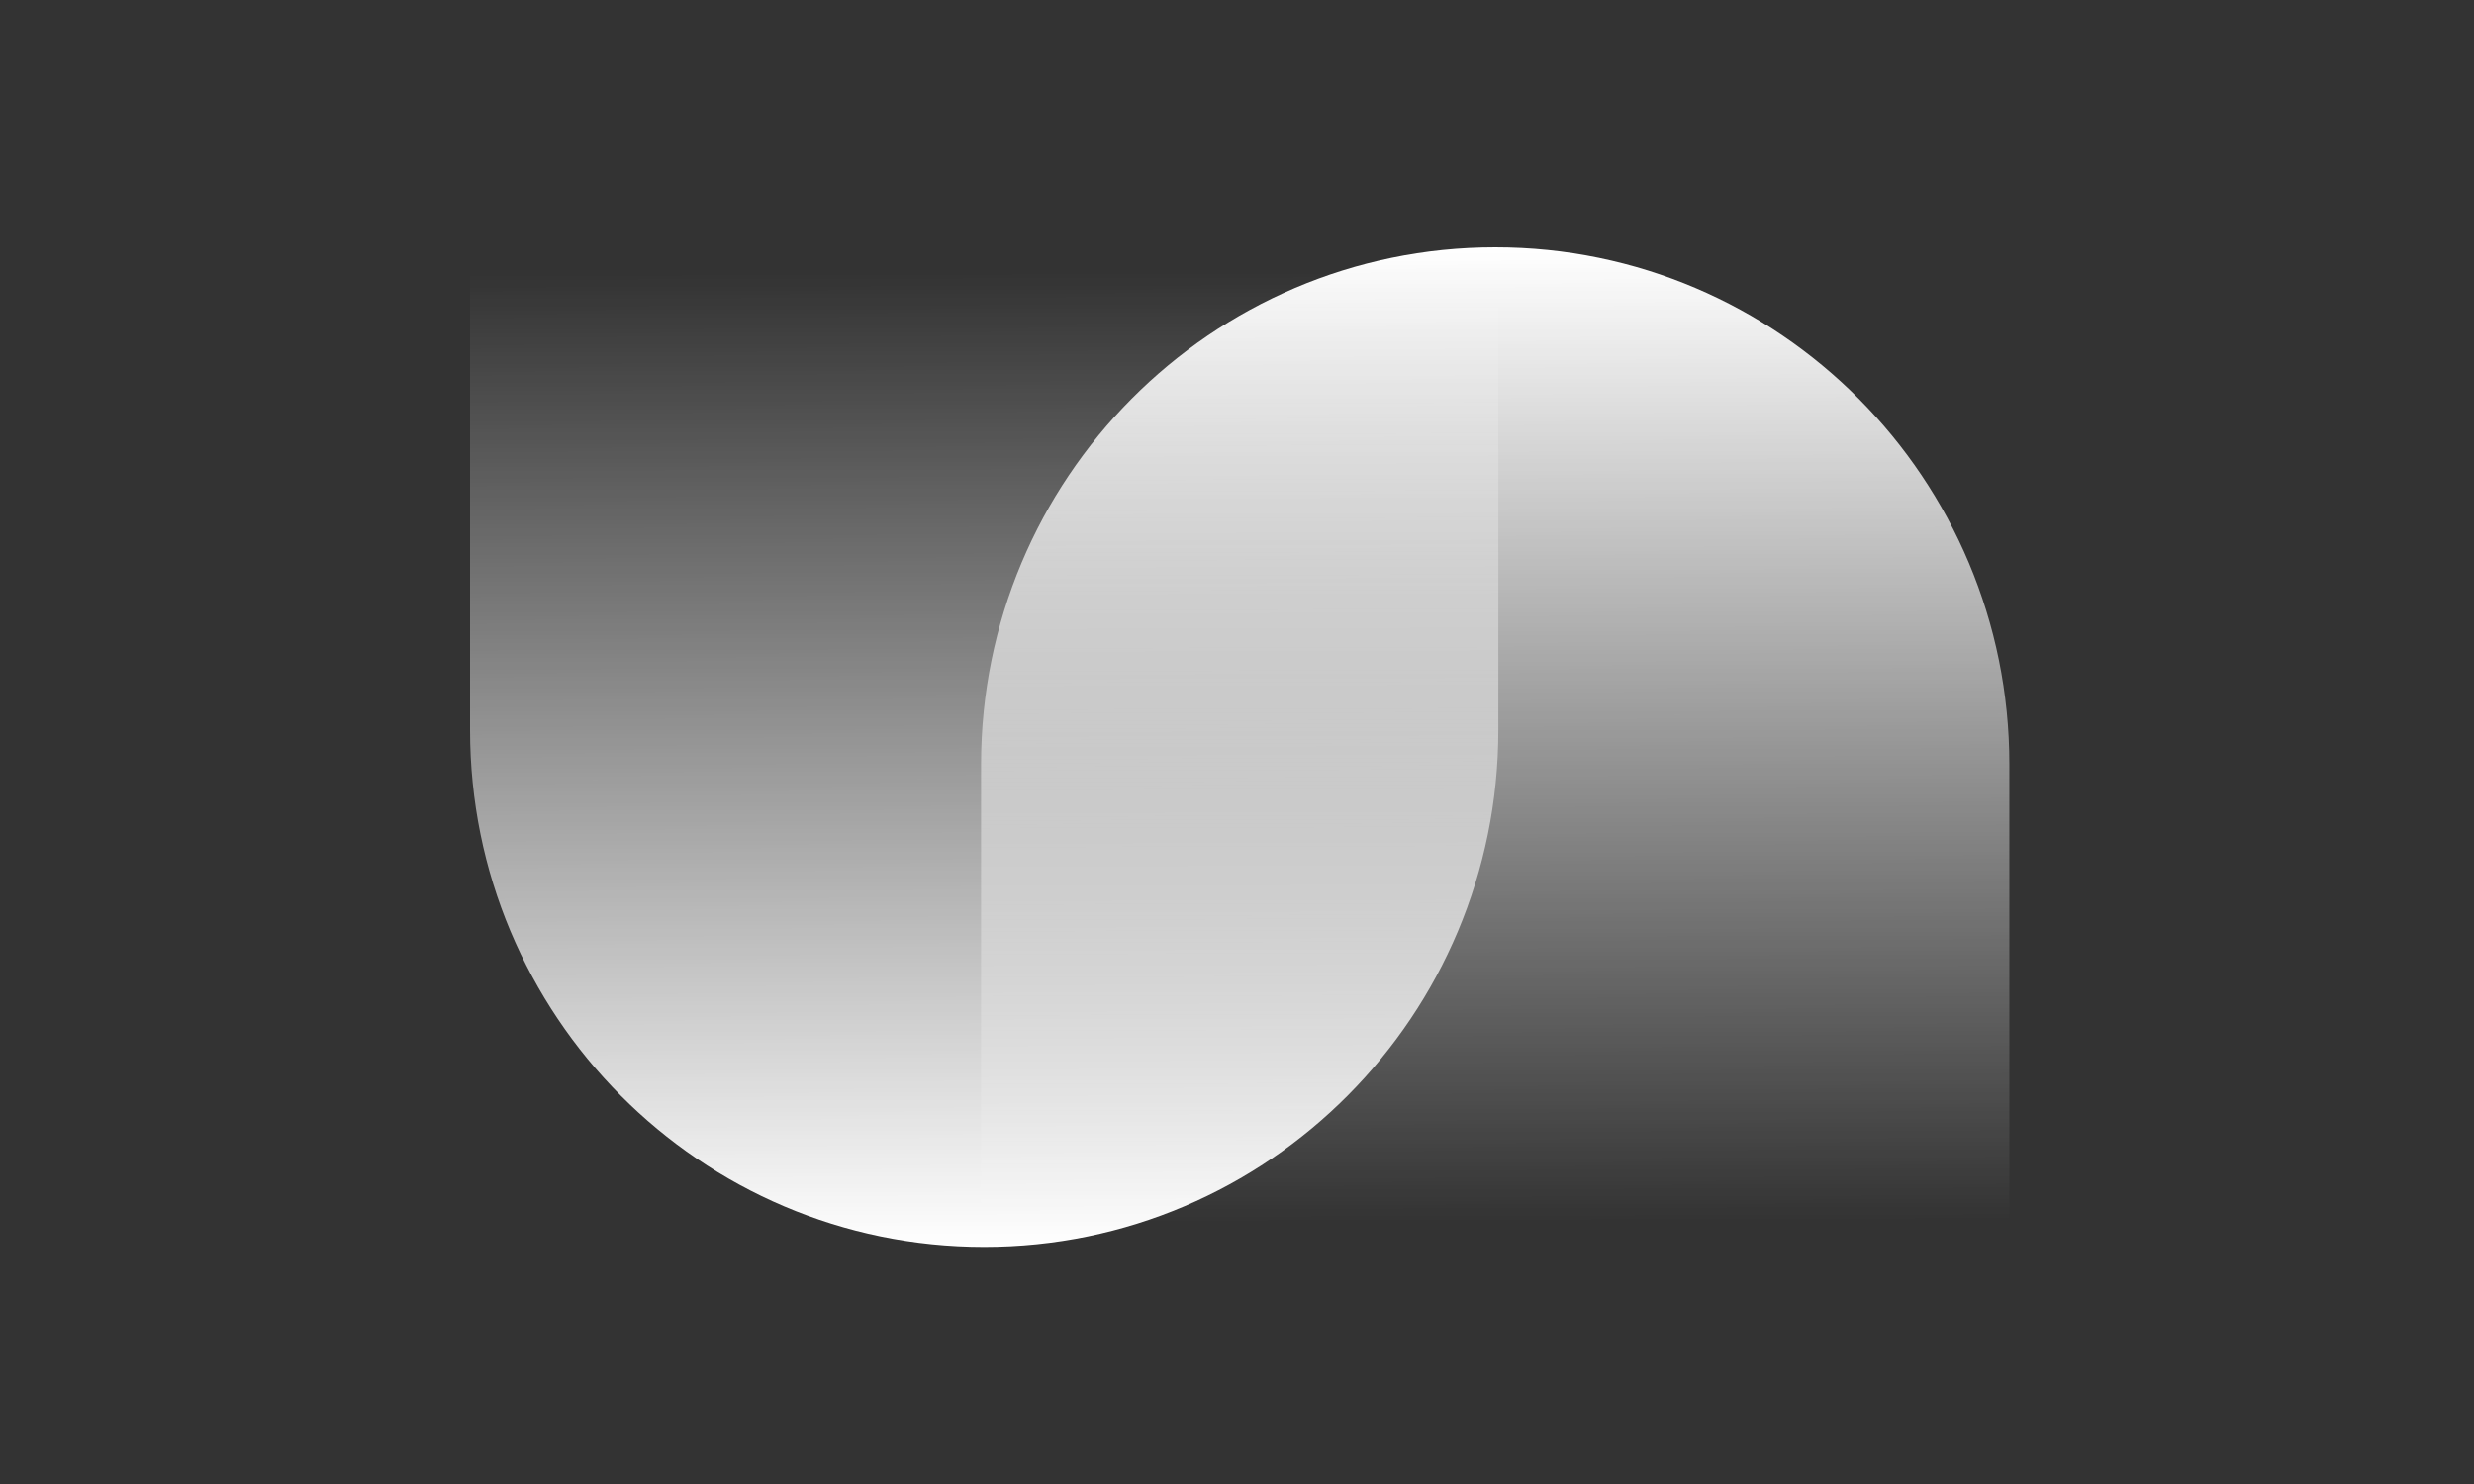
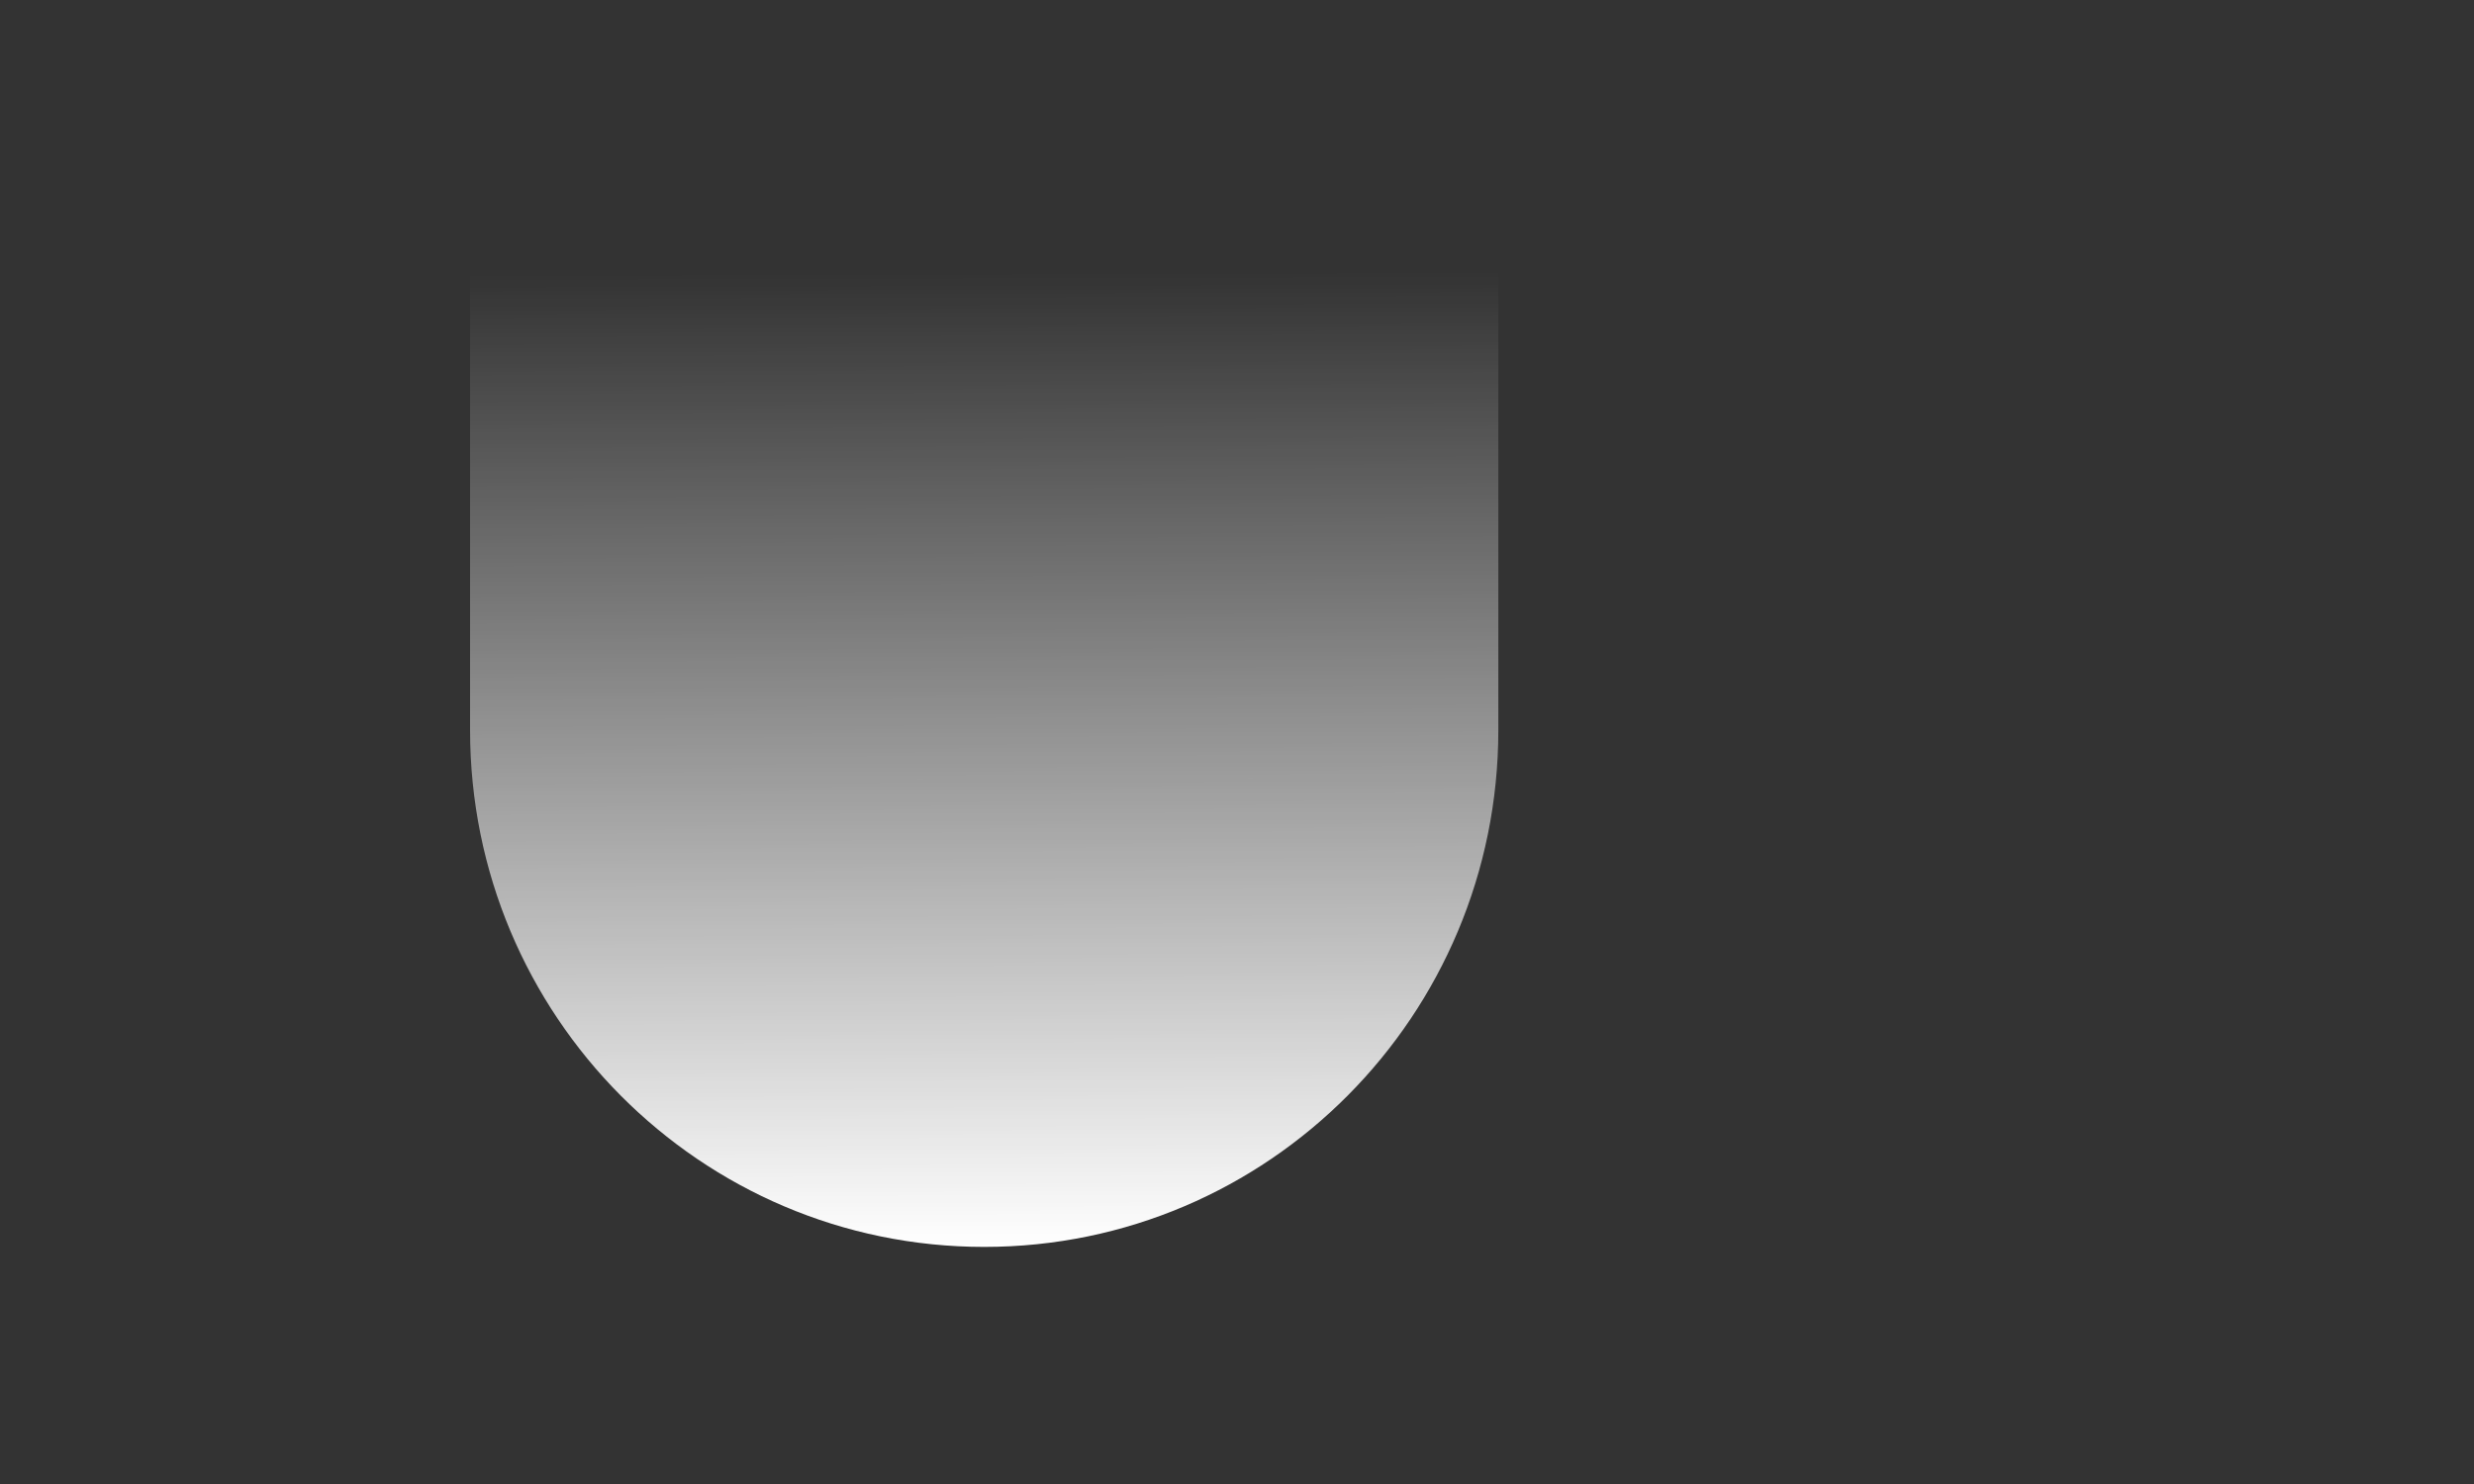
<svg xmlns="http://www.w3.org/2000/svg" width="200" height="120" viewBox="0 0 200 120" fill="none">
  <rect x="0" y="0" width="200" height="120" fill="#333333" stroke="none" />
-   <path d="M162.437 61.799C162.437 38.714 143.829 20 120.874 20C97.919 20 79.311 38.714 79.311 61.799L79.311 100.82L162.438 100.82L162.437 61.799Z" fill="url(#paint0_linear_75_429)" />
-   <path d="M38 59.029C38 82.114 56.608 100.828 79.563 100.828C102.518 100.828 121.126 82.114 121.126 59.029L121.126 20.008L38 20.008L38 59.029Z" fill="url(#paint1_linear_75_429)" />
+   <path d="M38 59.029C38 82.114 56.608 100.828 79.563 100.828C102.518 100.828 121.126 82.114 121.126 59.029L121.126 20.008L38 20.008Z" fill="url(#paint1_linear_75_429)" />
  <defs>
    <linearGradient id="paint0_linear_75_429" x1="121.136" y1="106.856" x2="120.872" y2="20" gradientUnits="userSpaceOnUse">
      <stop offset="0.093" stop-color="white" stop-opacity="0" />
      <stop offset="1" stop-color="white" />
    </linearGradient>
    <linearGradient id="paint1_linear_75_429" x1="79.302" y1="13.973" x2="79.565" y2="100.828" gradientUnits="userSpaceOnUse">
      <stop offset="0.093" stop-color="white" stop-opacity="0" />
      <stop offset="1" stop-color="white" />
    </linearGradient>
  </defs>
</svg>